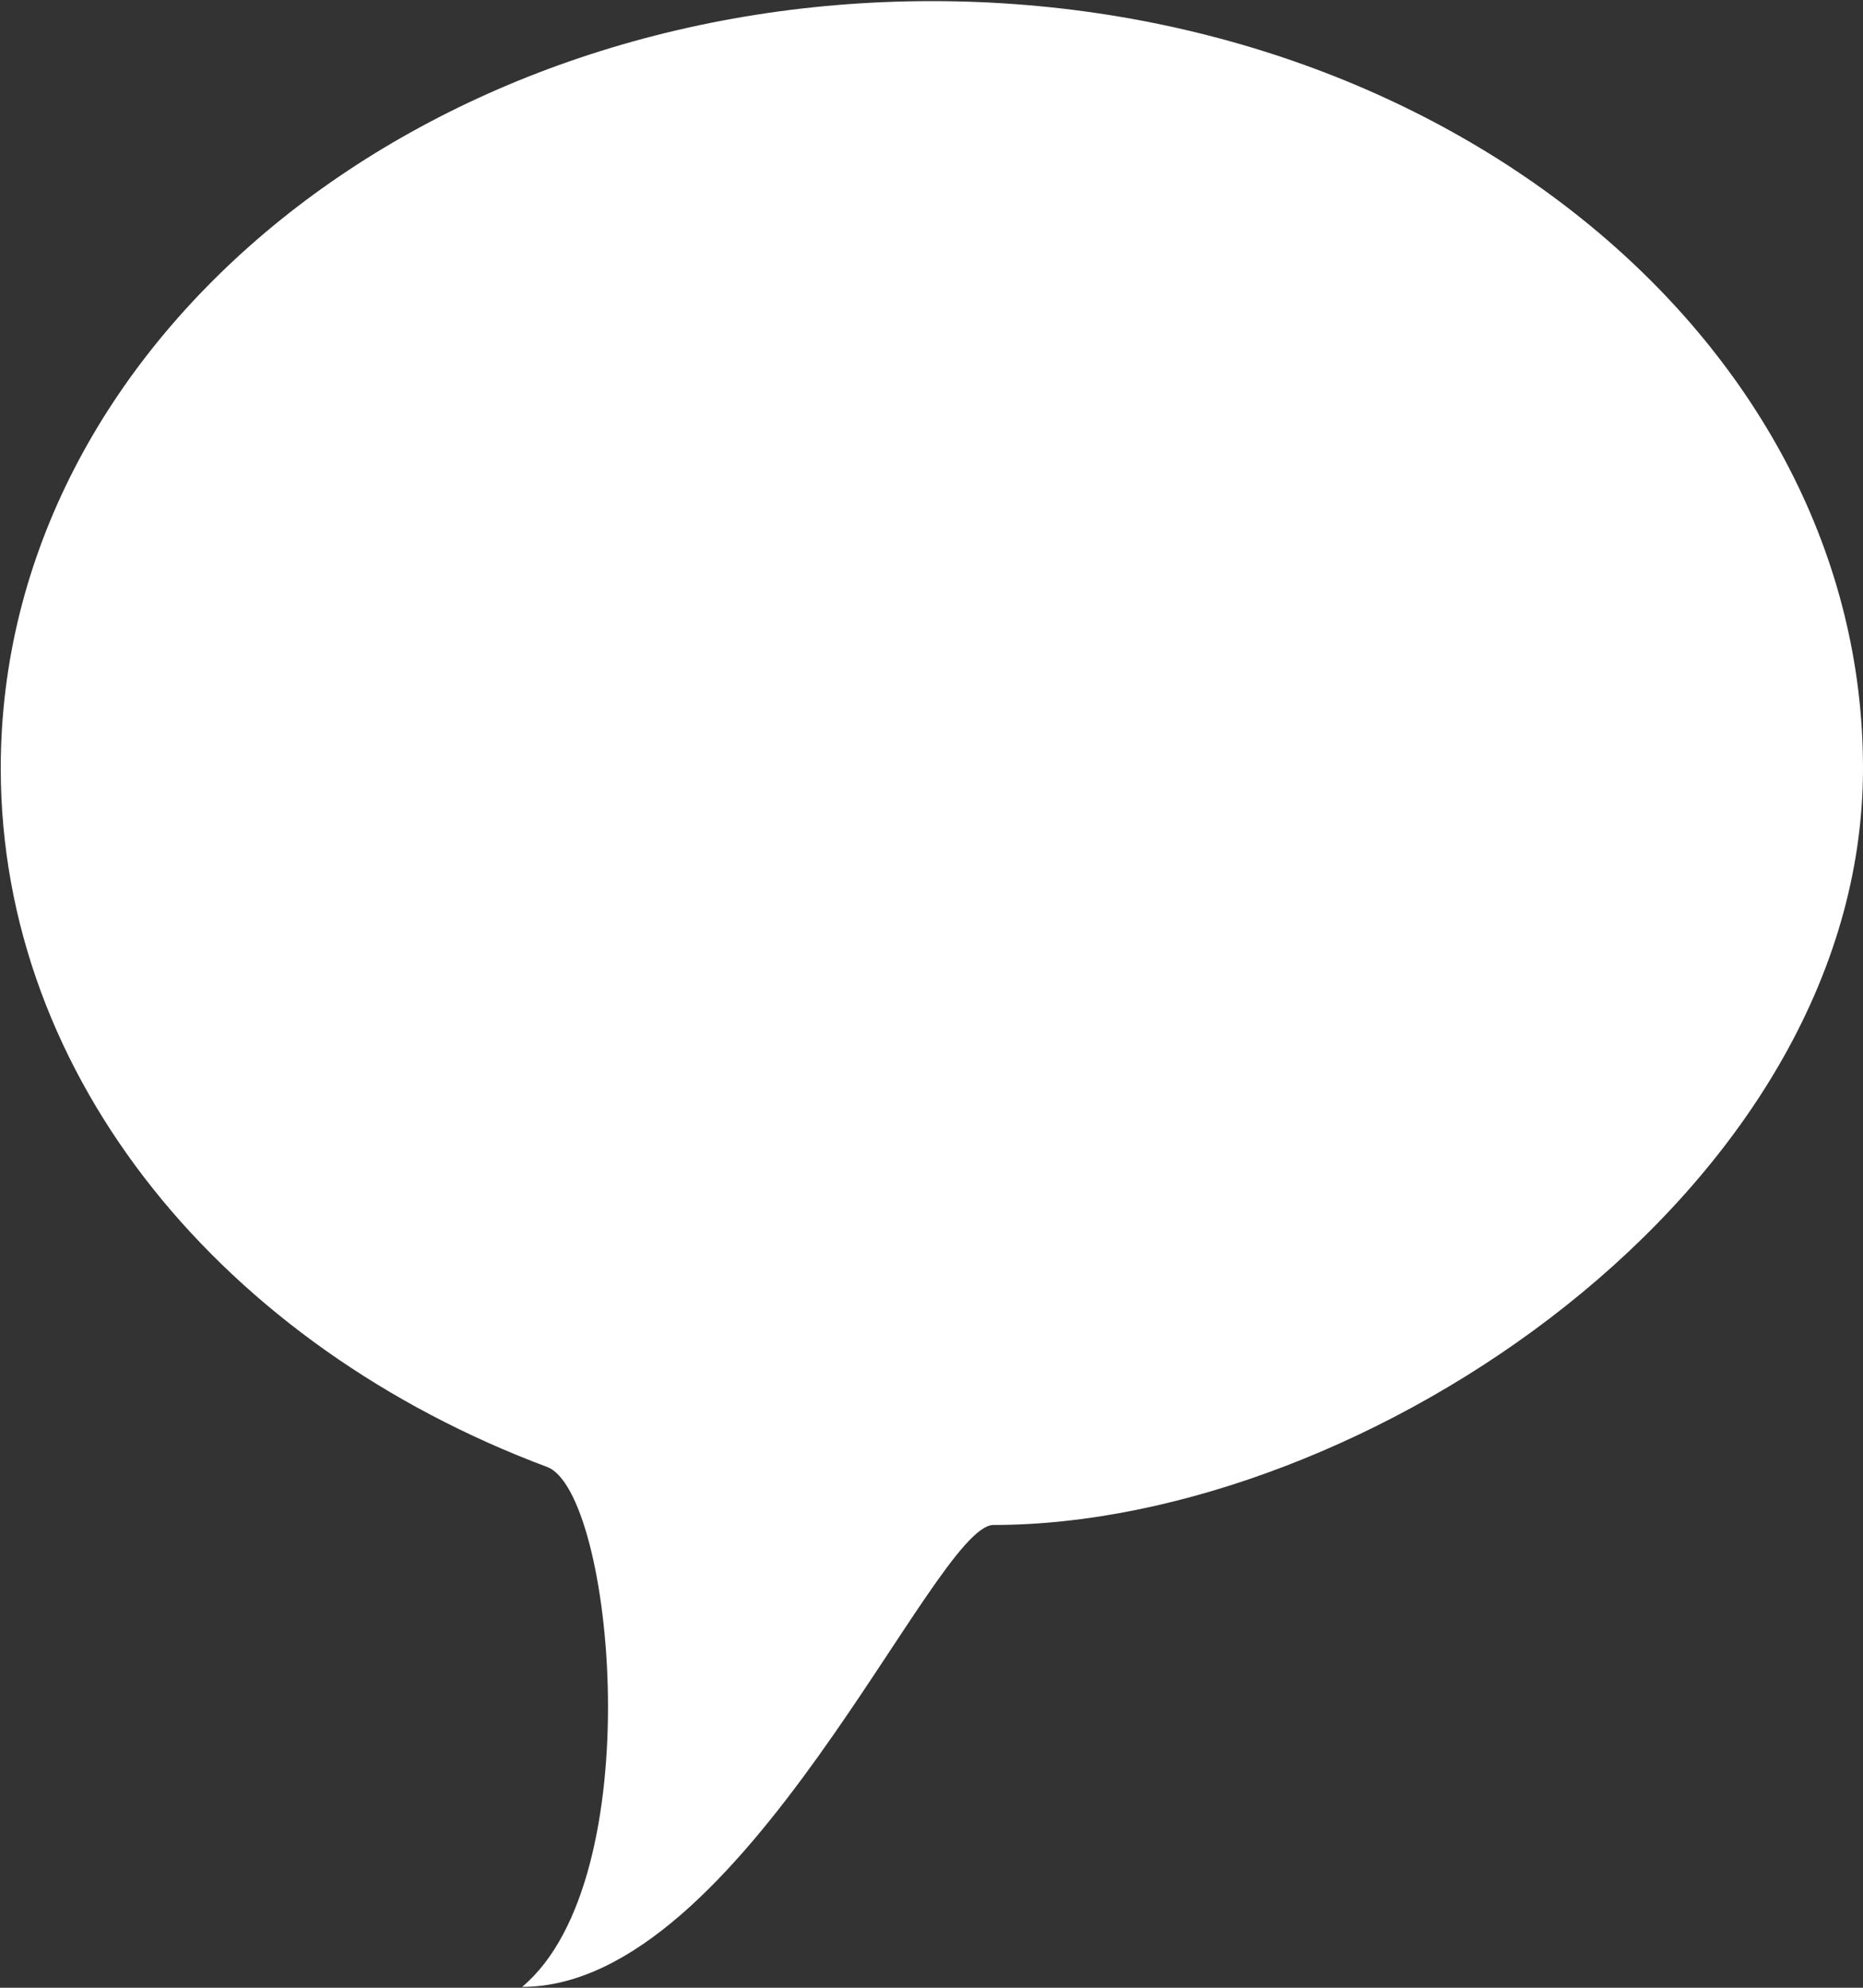
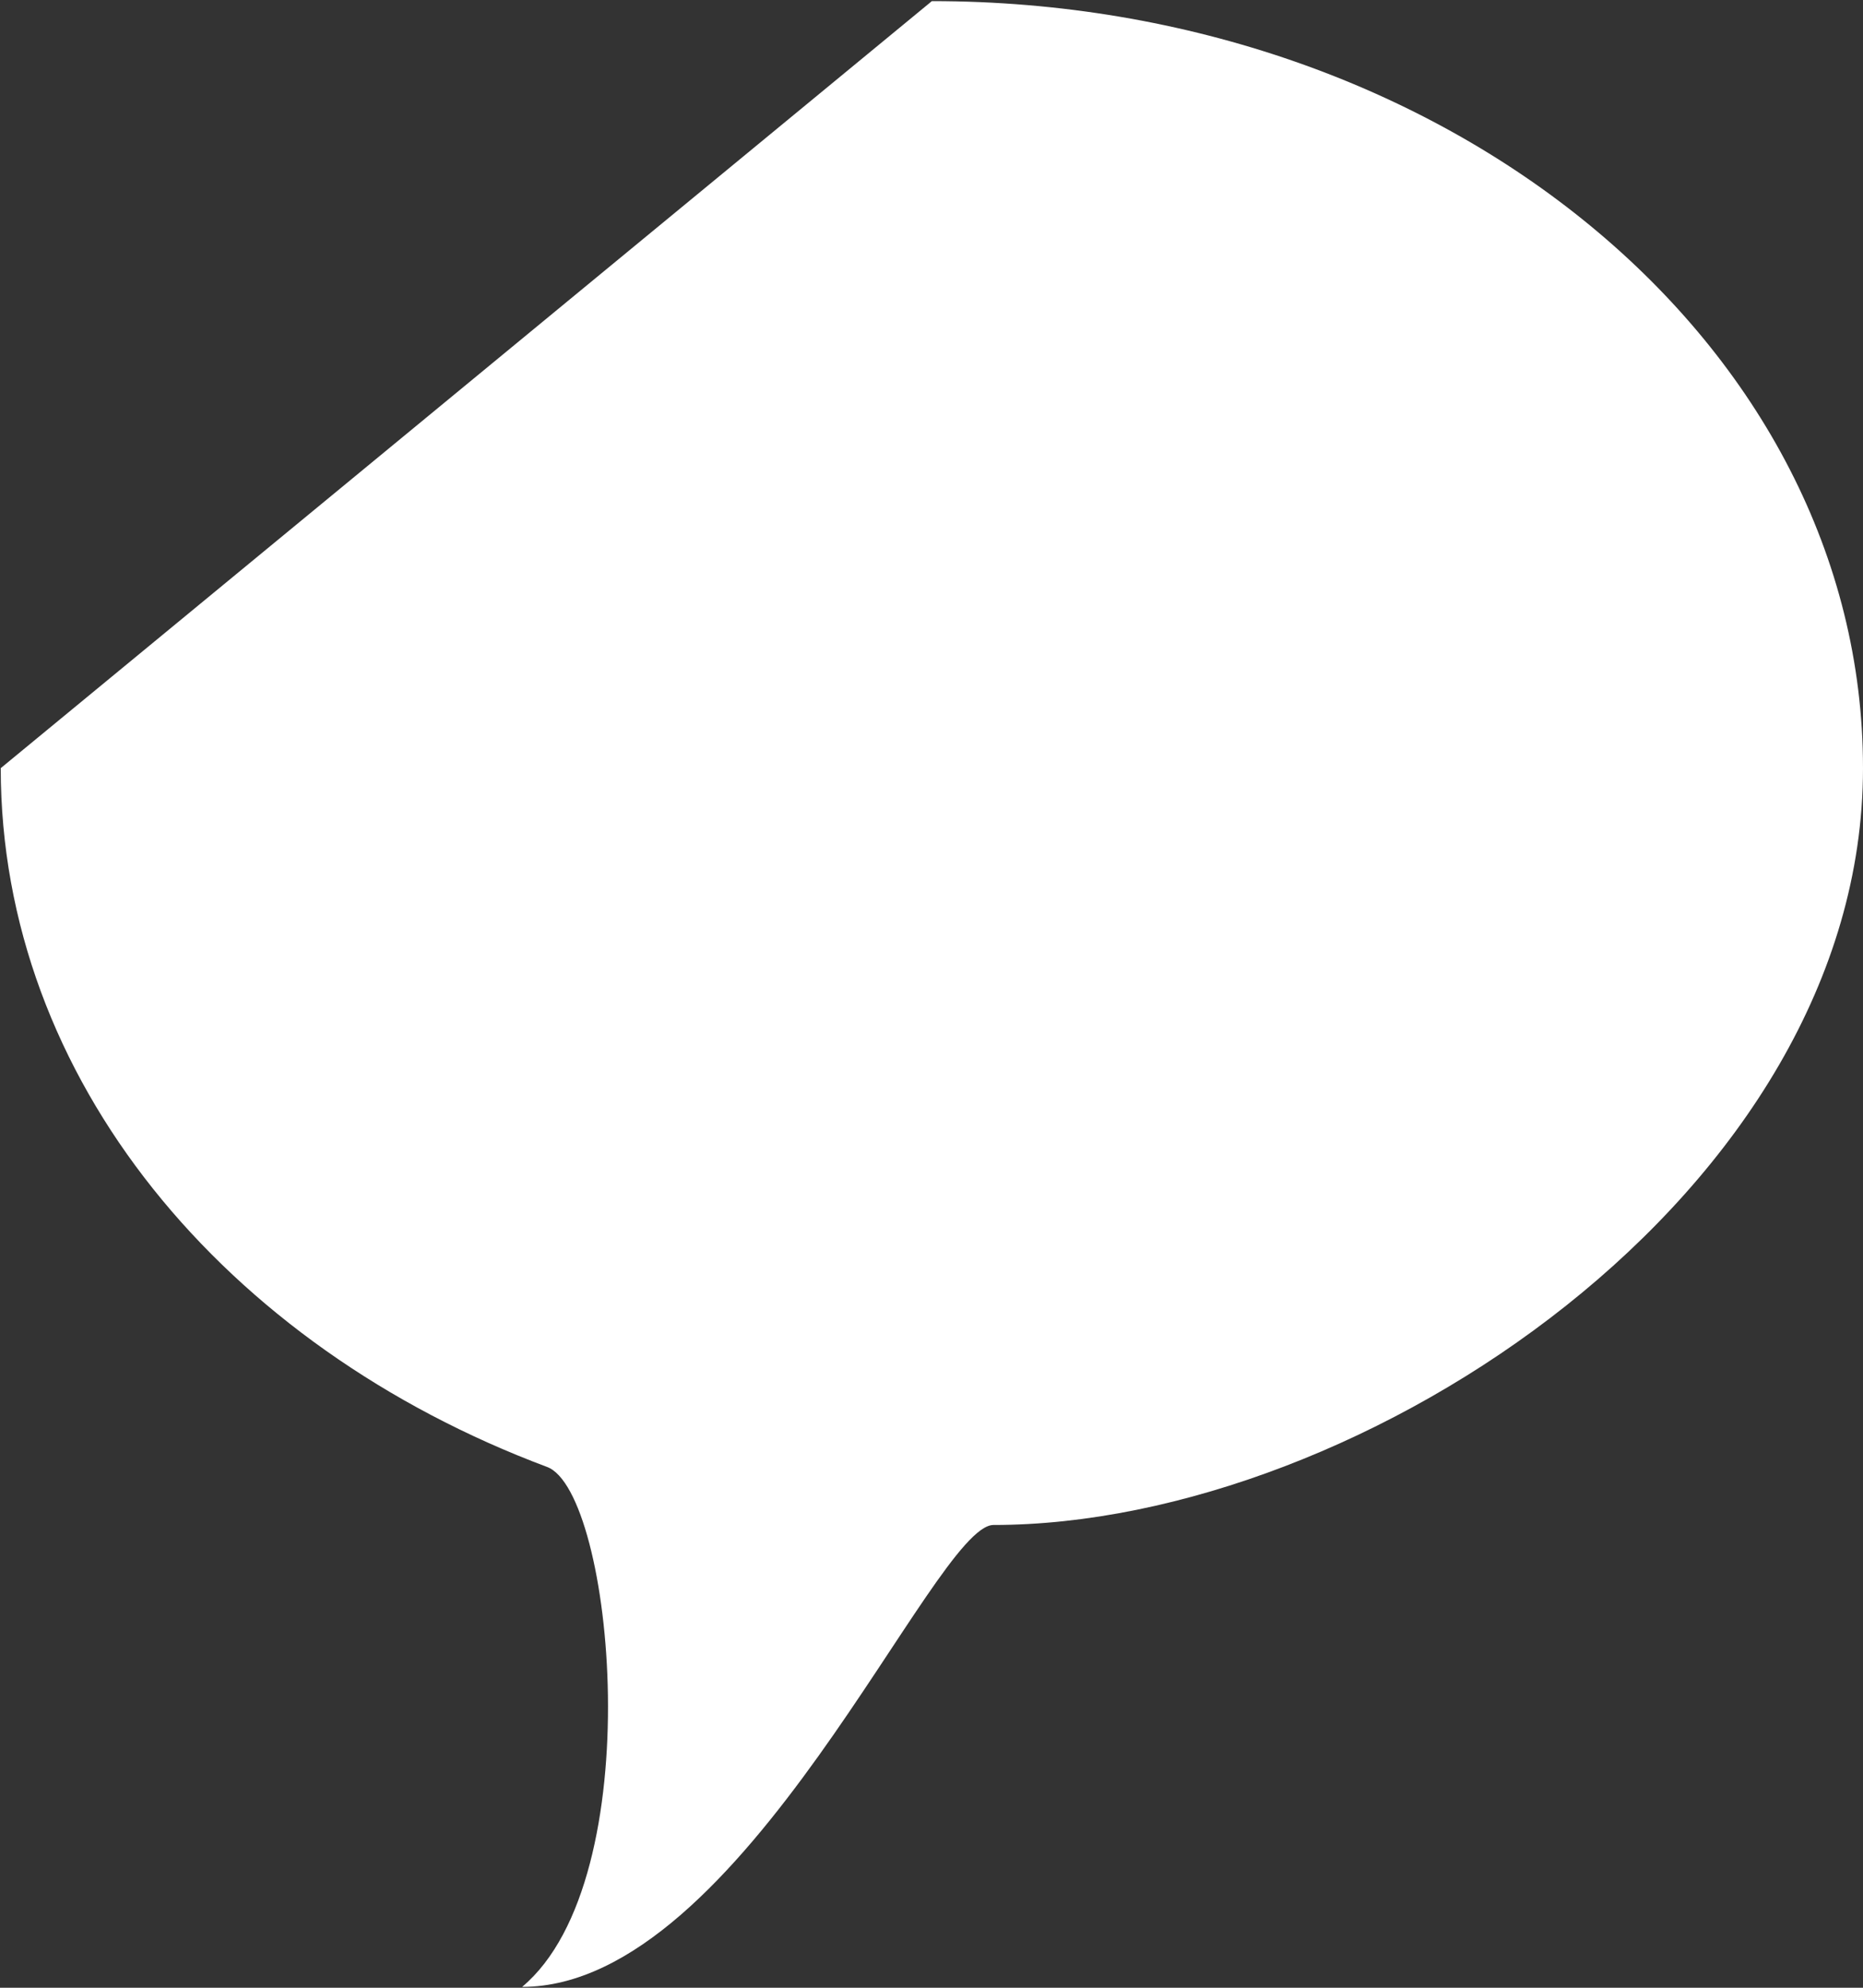
<svg xmlns="http://www.w3.org/2000/svg" preserveAspectRatio="xMidYMid" width="15" height="16" viewBox="0 0 15 16">
  <rect x="0" y="0" width="15" height="16" fill="#333333" stroke="none" />
  <defs>
    <style>
      .cls-1 {
        fill: #fff;
        fill-rule: evenodd;
      }
    </style>
  </defs>
-   <path d="M7.503,0.009 C11.643,0.009 15.000,2.771 15.000,6.183 C15.000,9.593 10.965,12.275 7.999,12.275 C7.518,12.275 5.989,15.993 4.204,15.993 C5.245,15.121 4.938,12.007 4.405,11.808 C1.810,10.837 0.006,8.683 0.006,6.183 C0.006,2.771 3.362,0.009 7.503,0.009 Z" class="cls-1" />
+   <path d="M7.503,0.009 C11.643,0.009 15.000,2.771 15.000,6.183 C15.000,9.593 10.965,12.275 7.999,12.275 C7.518,12.275 5.989,15.993 4.204,15.993 C5.245,15.121 4.938,12.007 4.405,11.808 C1.810,10.837 0.006,8.683 0.006,6.183 Z" class="cls-1" />
</svg>